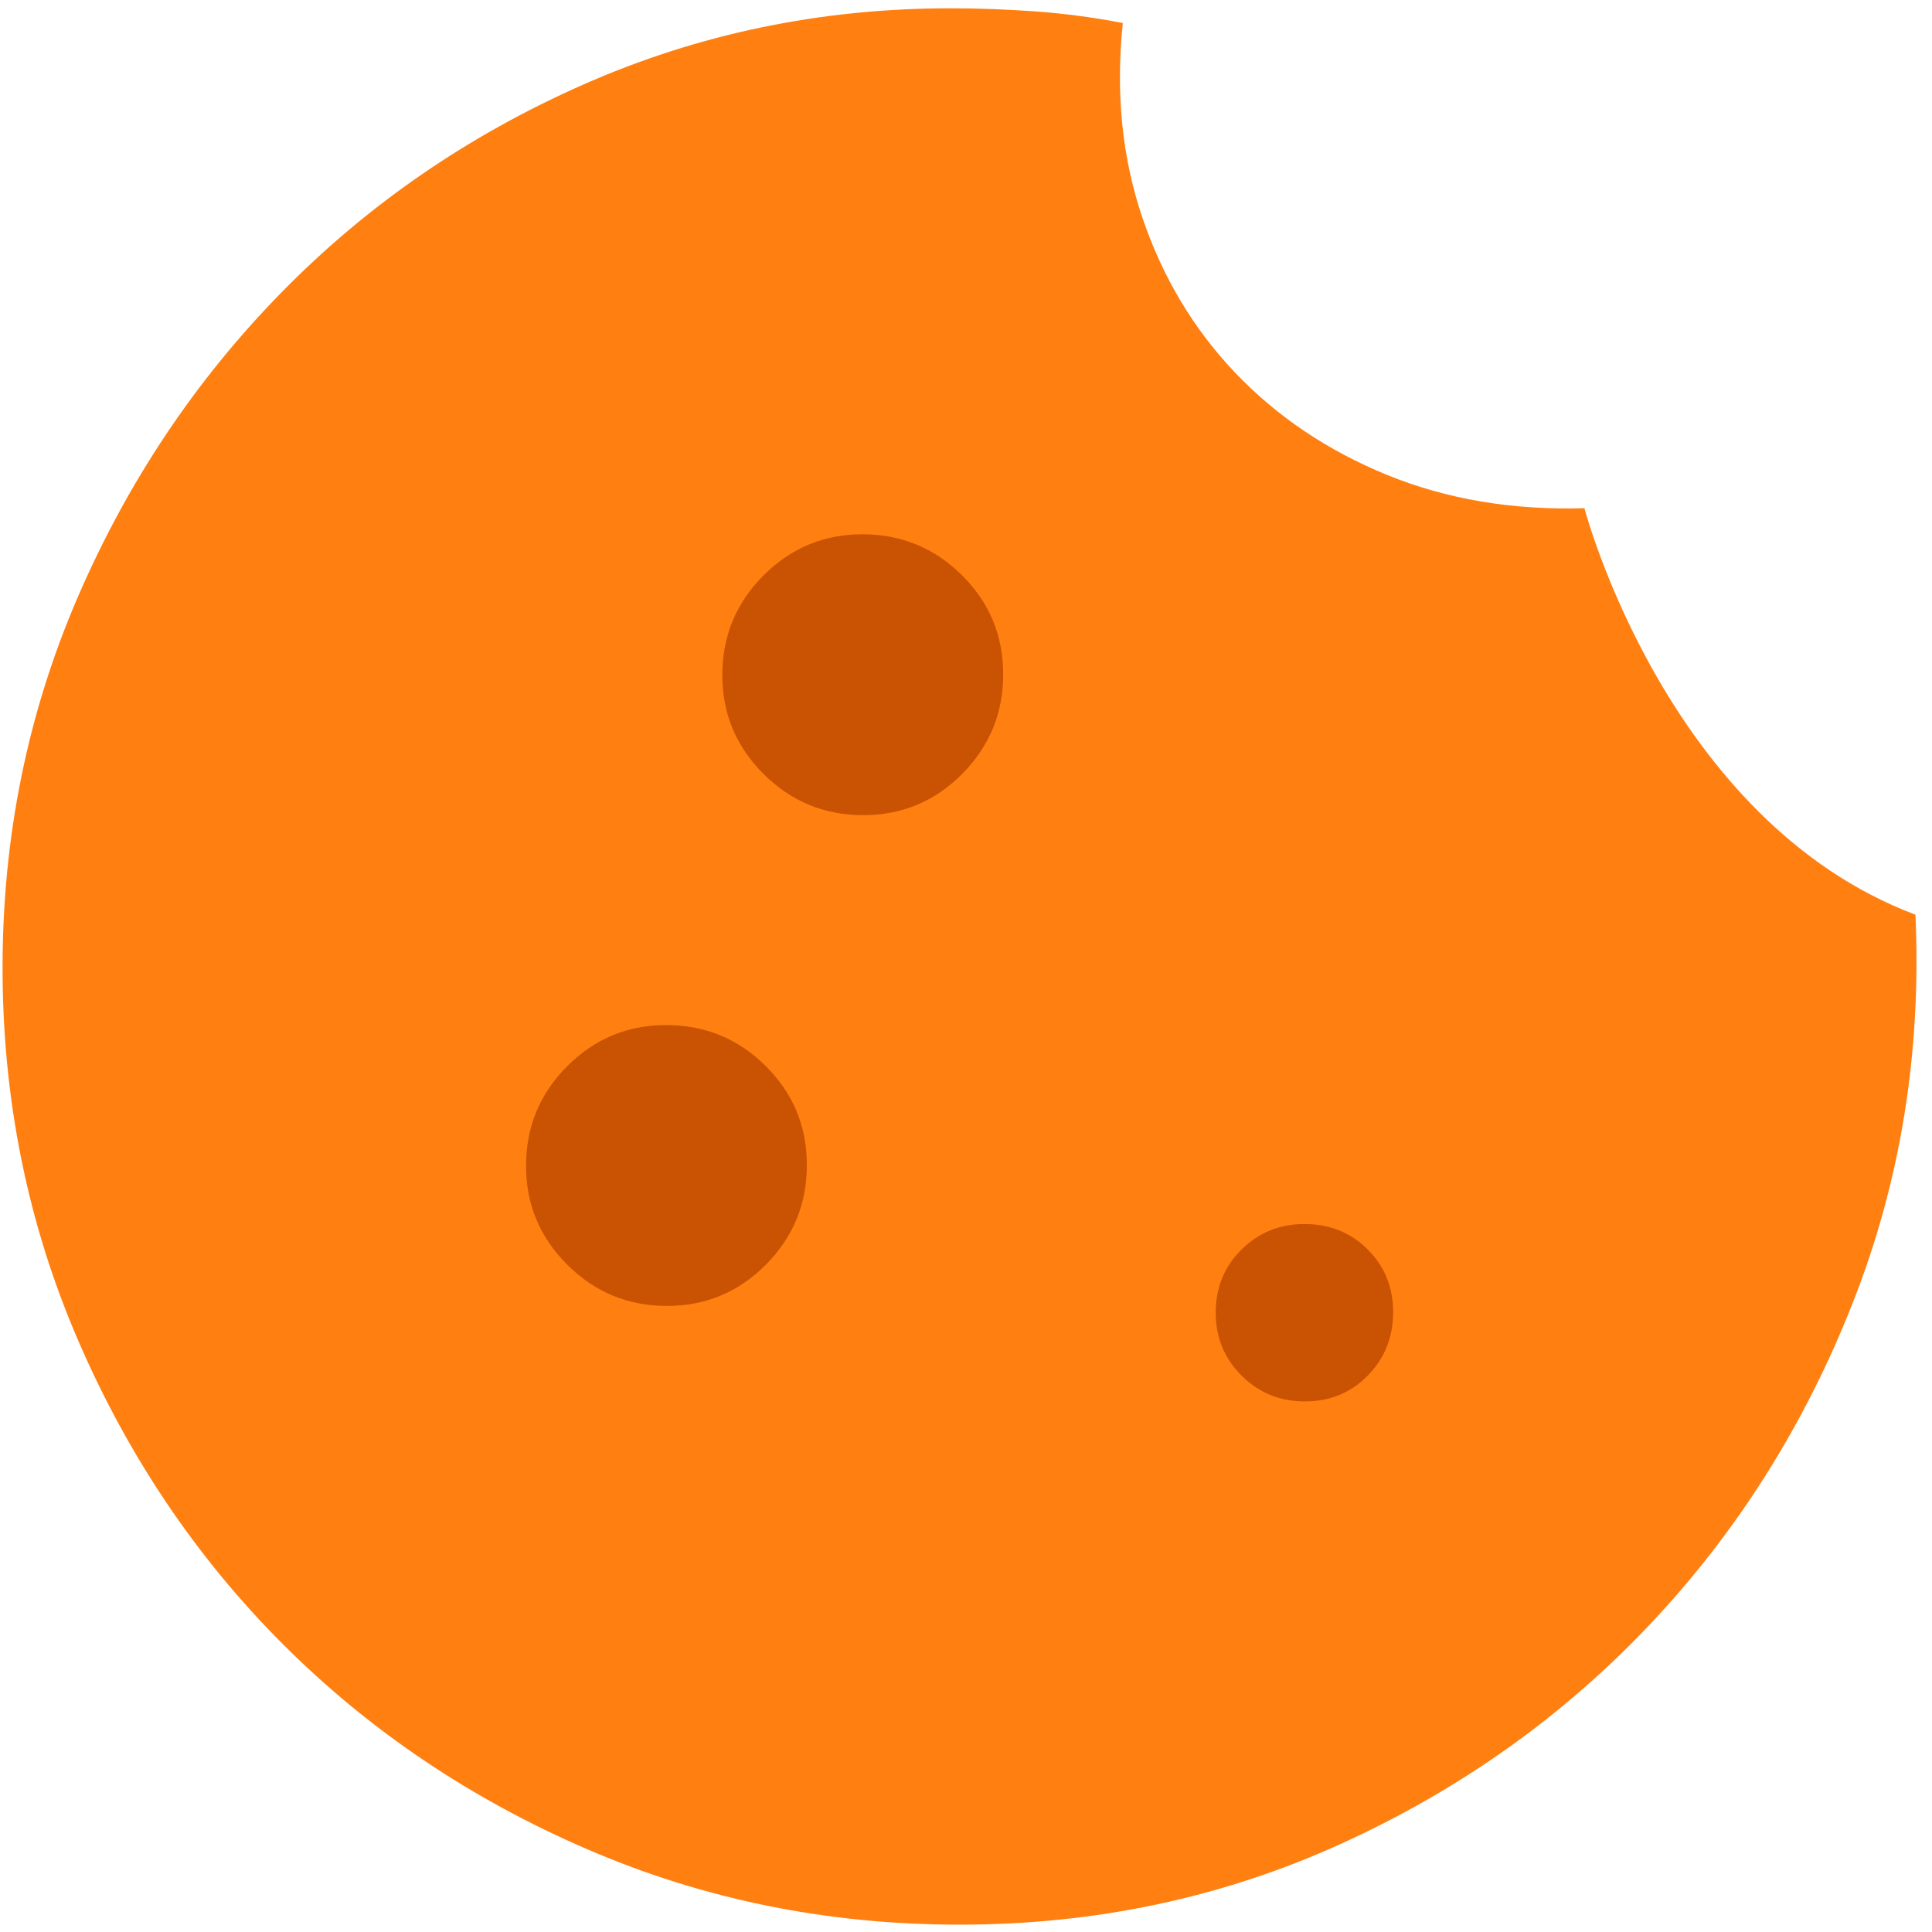
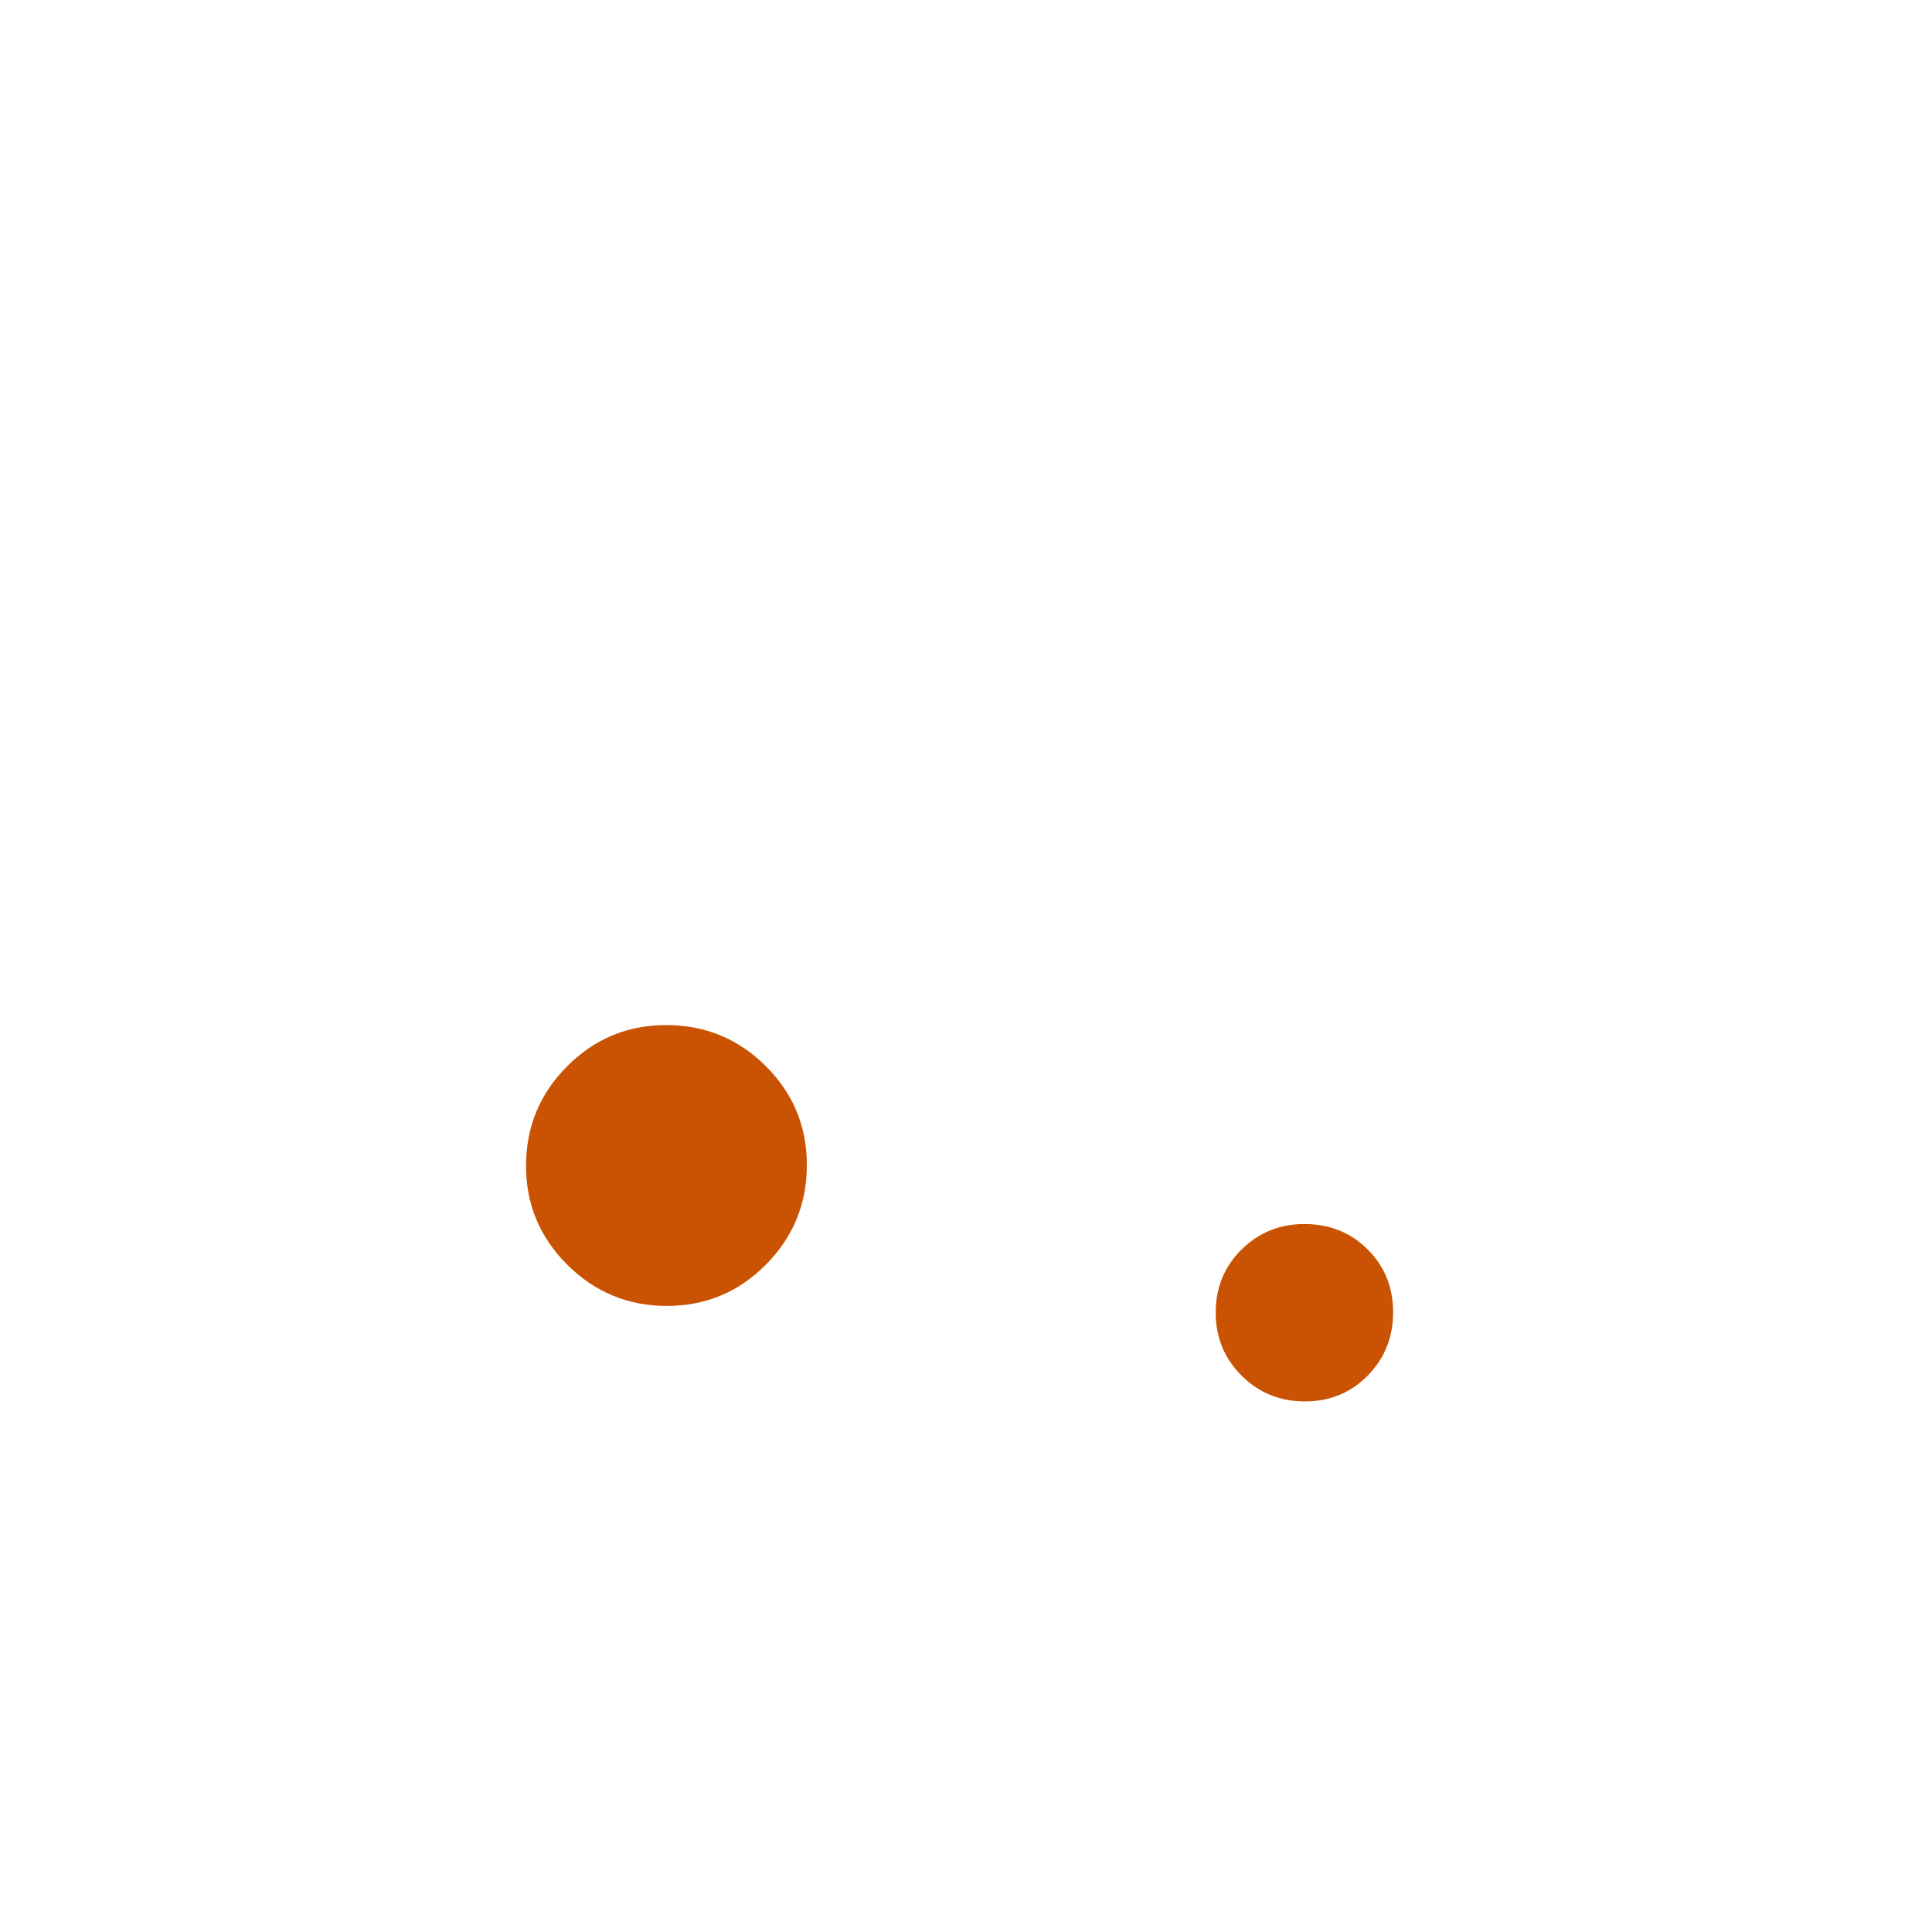
<svg xmlns="http://www.w3.org/2000/svg" width="40" height="40" viewBox="0 0 40 40" fill="none">
-   <path d="M19.865 39.848C17.138 39.848 14.57 39.328 12.159 38.287C9.749 37.247 7.648 35.832 5.858 34.042C4.068 32.252 2.653 30.152 1.613 27.741C0.573 25.331 0.053 22.762 0.053 20.035C0.053 17.328 0.57 14.775 1.604 12.377C2.638 9.98 4.046 7.872 5.826 6.056C7.606 4.239 9.69 2.804 12.076 1.751C14.463 0.698 16.996 0.172 19.676 0.172C20.264 0.172 20.854 0.194 21.448 0.237C22.041 0.28 22.641 0.36 23.247 0.477C23.096 1.923 23.231 3.265 23.651 4.504C24.071 5.742 24.712 6.814 25.576 7.72C26.439 8.625 27.486 9.329 28.718 9.833C29.95 10.336 31.312 10.566 32.804 10.522C32.804 10.522 34.5 17 39.657 18.937C39.785 21.779 39.351 24.462 38.354 26.987C37.358 29.512 35.958 31.728 34.157 33.635C32.355 35.541 30.226 37.054 27.77 38.171C25.314 39.289 22.679 39.848 19.865 39.848Z" fill="#FF7F11" />
-   <path d="M19.922 16.022C19.357 16.592 18.673 16.877 17.87 16.877C17.068 16.877 16.381 16.593 15.81 16.026C15.24 15.458 14.955 14.776 14.955 13.979C14.955 13.172 15.239 12.484 15.806 11.915C16.374 11.347 17.056 11.062 17.853 11.062C18.66 11.062 19.348 11.345 19.917 11.91C20.485 12.475 20.77 13.159 20.77 13.961C20.77 14.764 20.487 15.451 19.922 16.022Z" fill="#C95302" />
  <path d="M15.858 26.182C15.293 26.752 14.609 27.038 13.806 27.038C13.004 27.038 12.317 26.754 11.746 26.186C11.176 25.618 10.891 24.936 10.891 24.14C10.891 23.332 11.175 22.644 11.742 22.076C12.31 21.507 12.992 21.223 13.789 21.223C14.596 21.223 15.284 21.505 15.852 22.07C16.421 22.635 16.705 23.319 16.705 24.122C16.705 24.925 16.423 25.611 15.858 26.182Z" fill="#C95302" />
  <path d="M28.317 28.48C27.967 28.837 27.533 29.015 27.016 29.015C26.499 29.015 26.062 28.837 25.705 28.48C25.348 28.123 25.17 27.689 25.17 27.178C25.17 26.658 25.348 26.222 25.705 25.87C26.062 25.518 26.496 25.342 27.006 25.342C27.527 25.342 27.963 25.517 28.315 25.867C28.667 26.218 28.843 26.651 28.843 27.169C28.843 27.686 28.668 28.123 28.317 28.48Z" fill="#C95302" />
</svg>